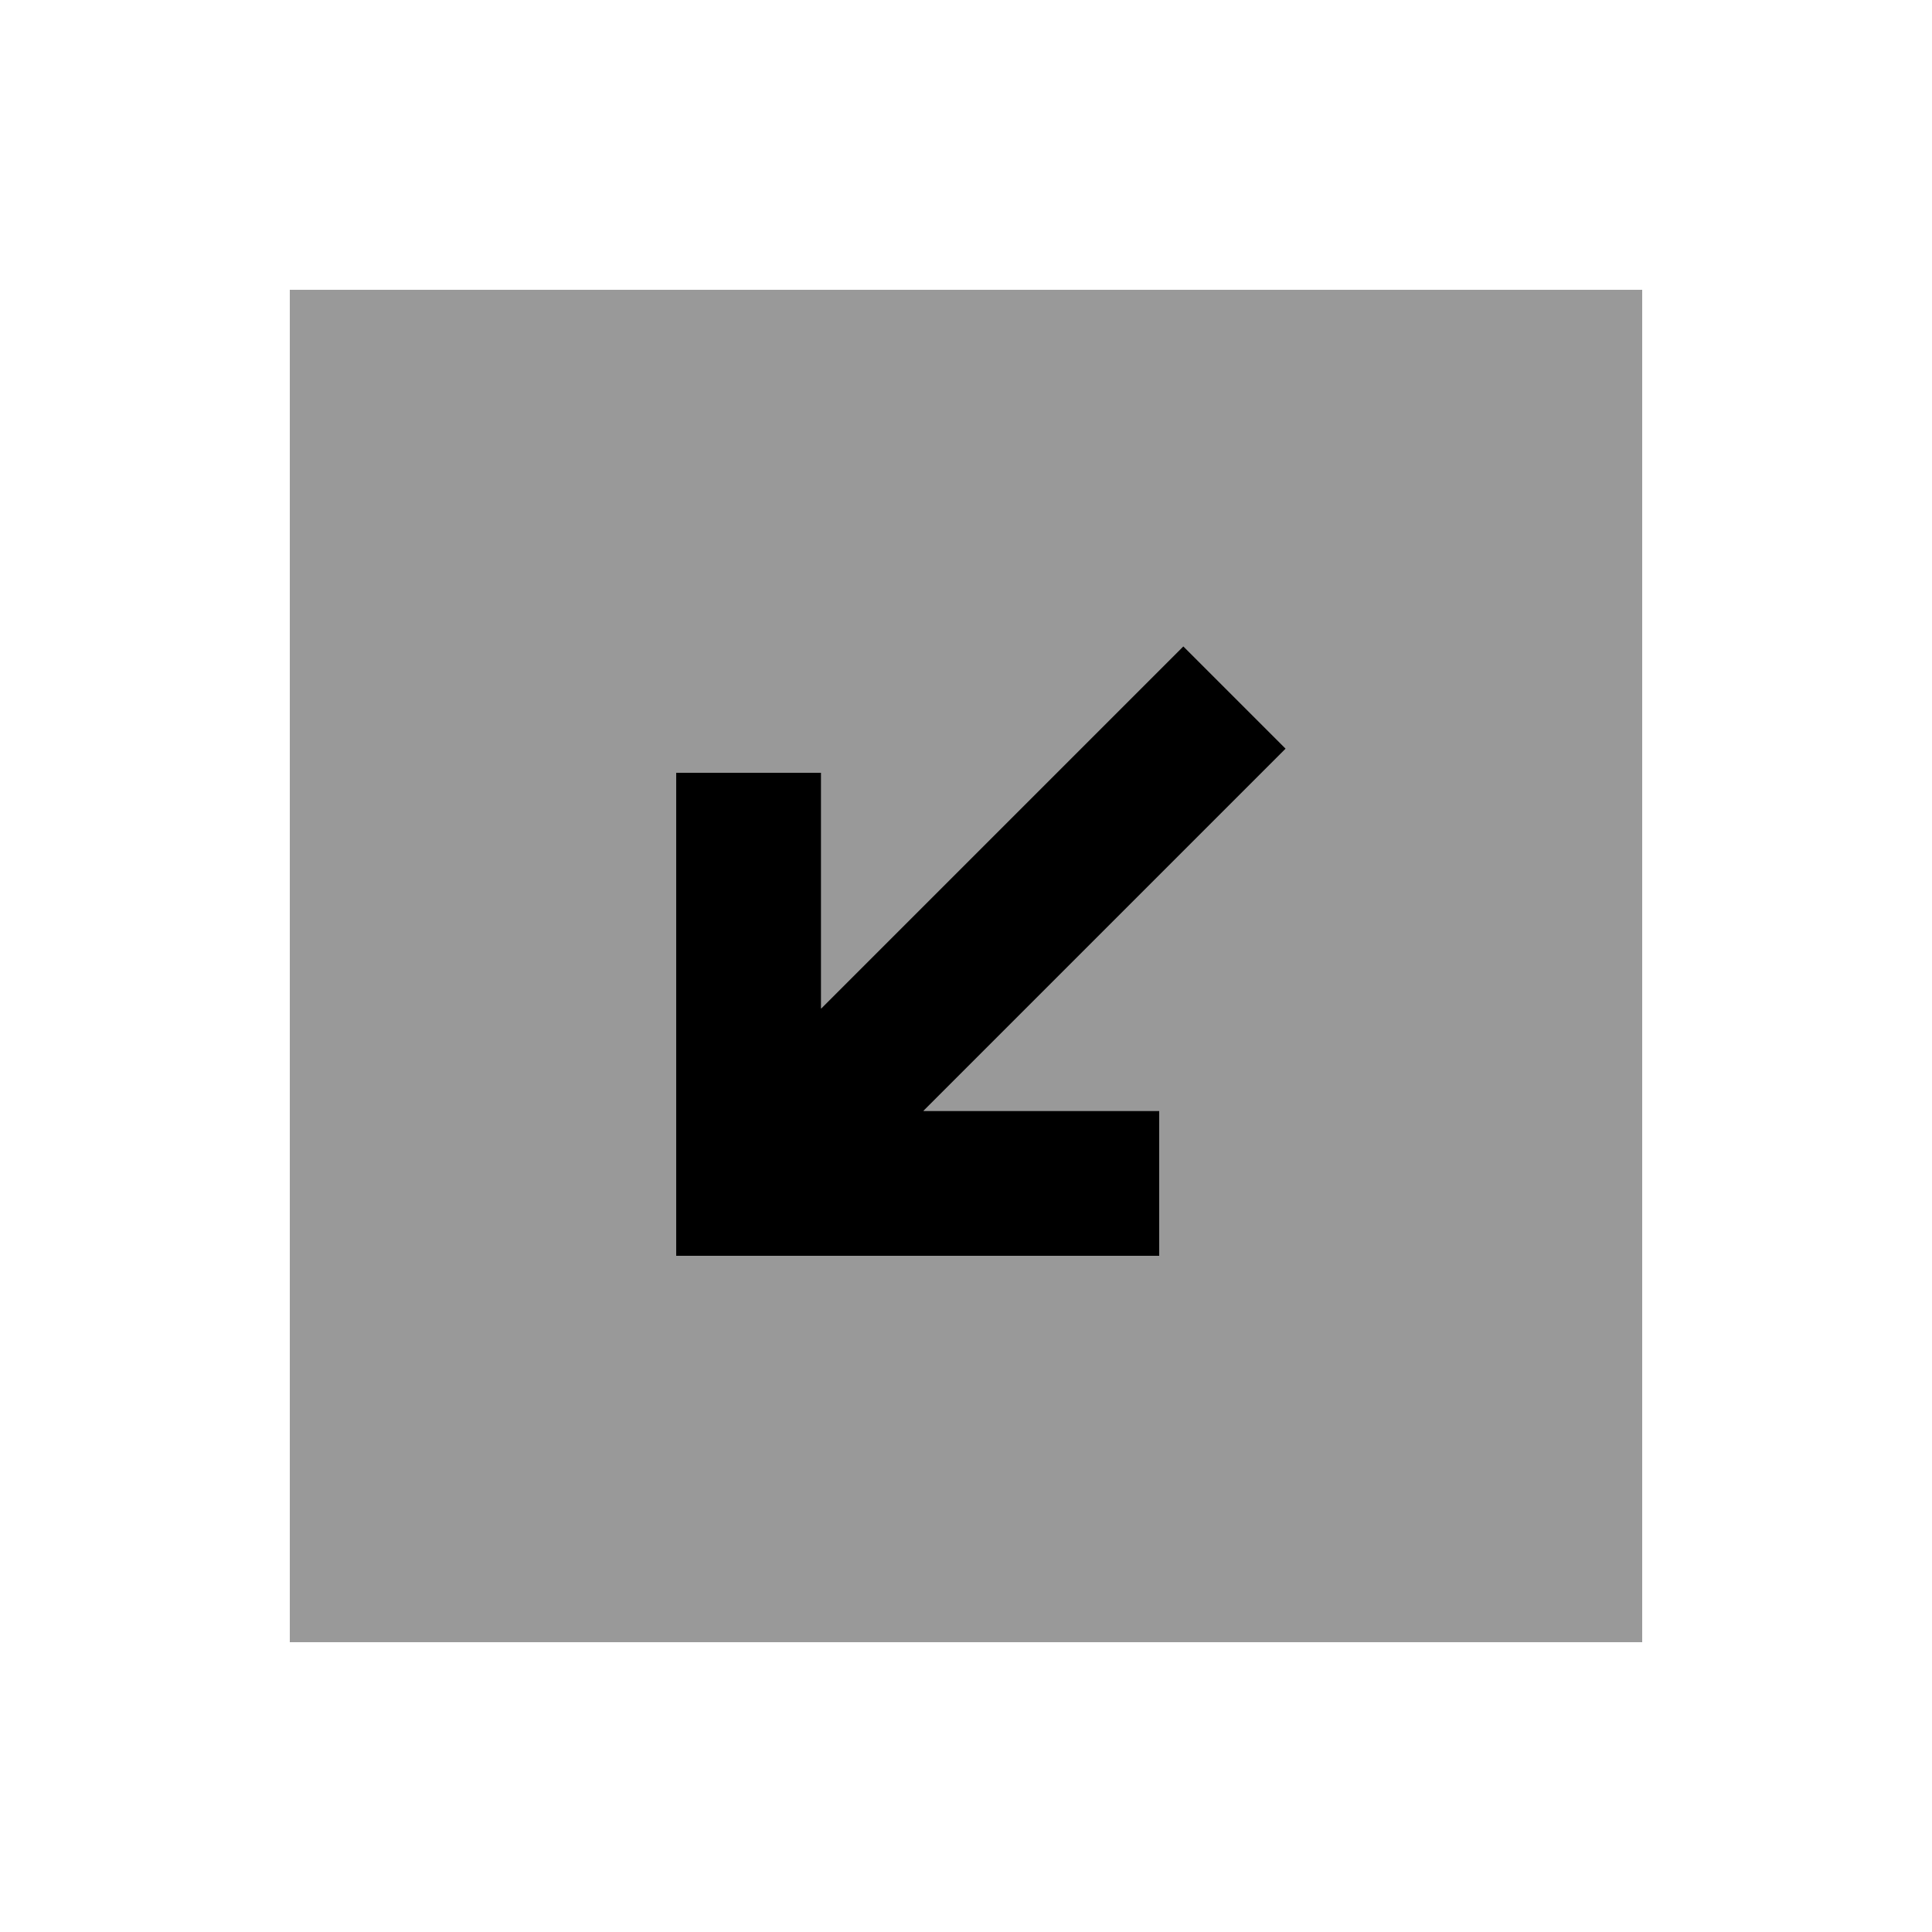
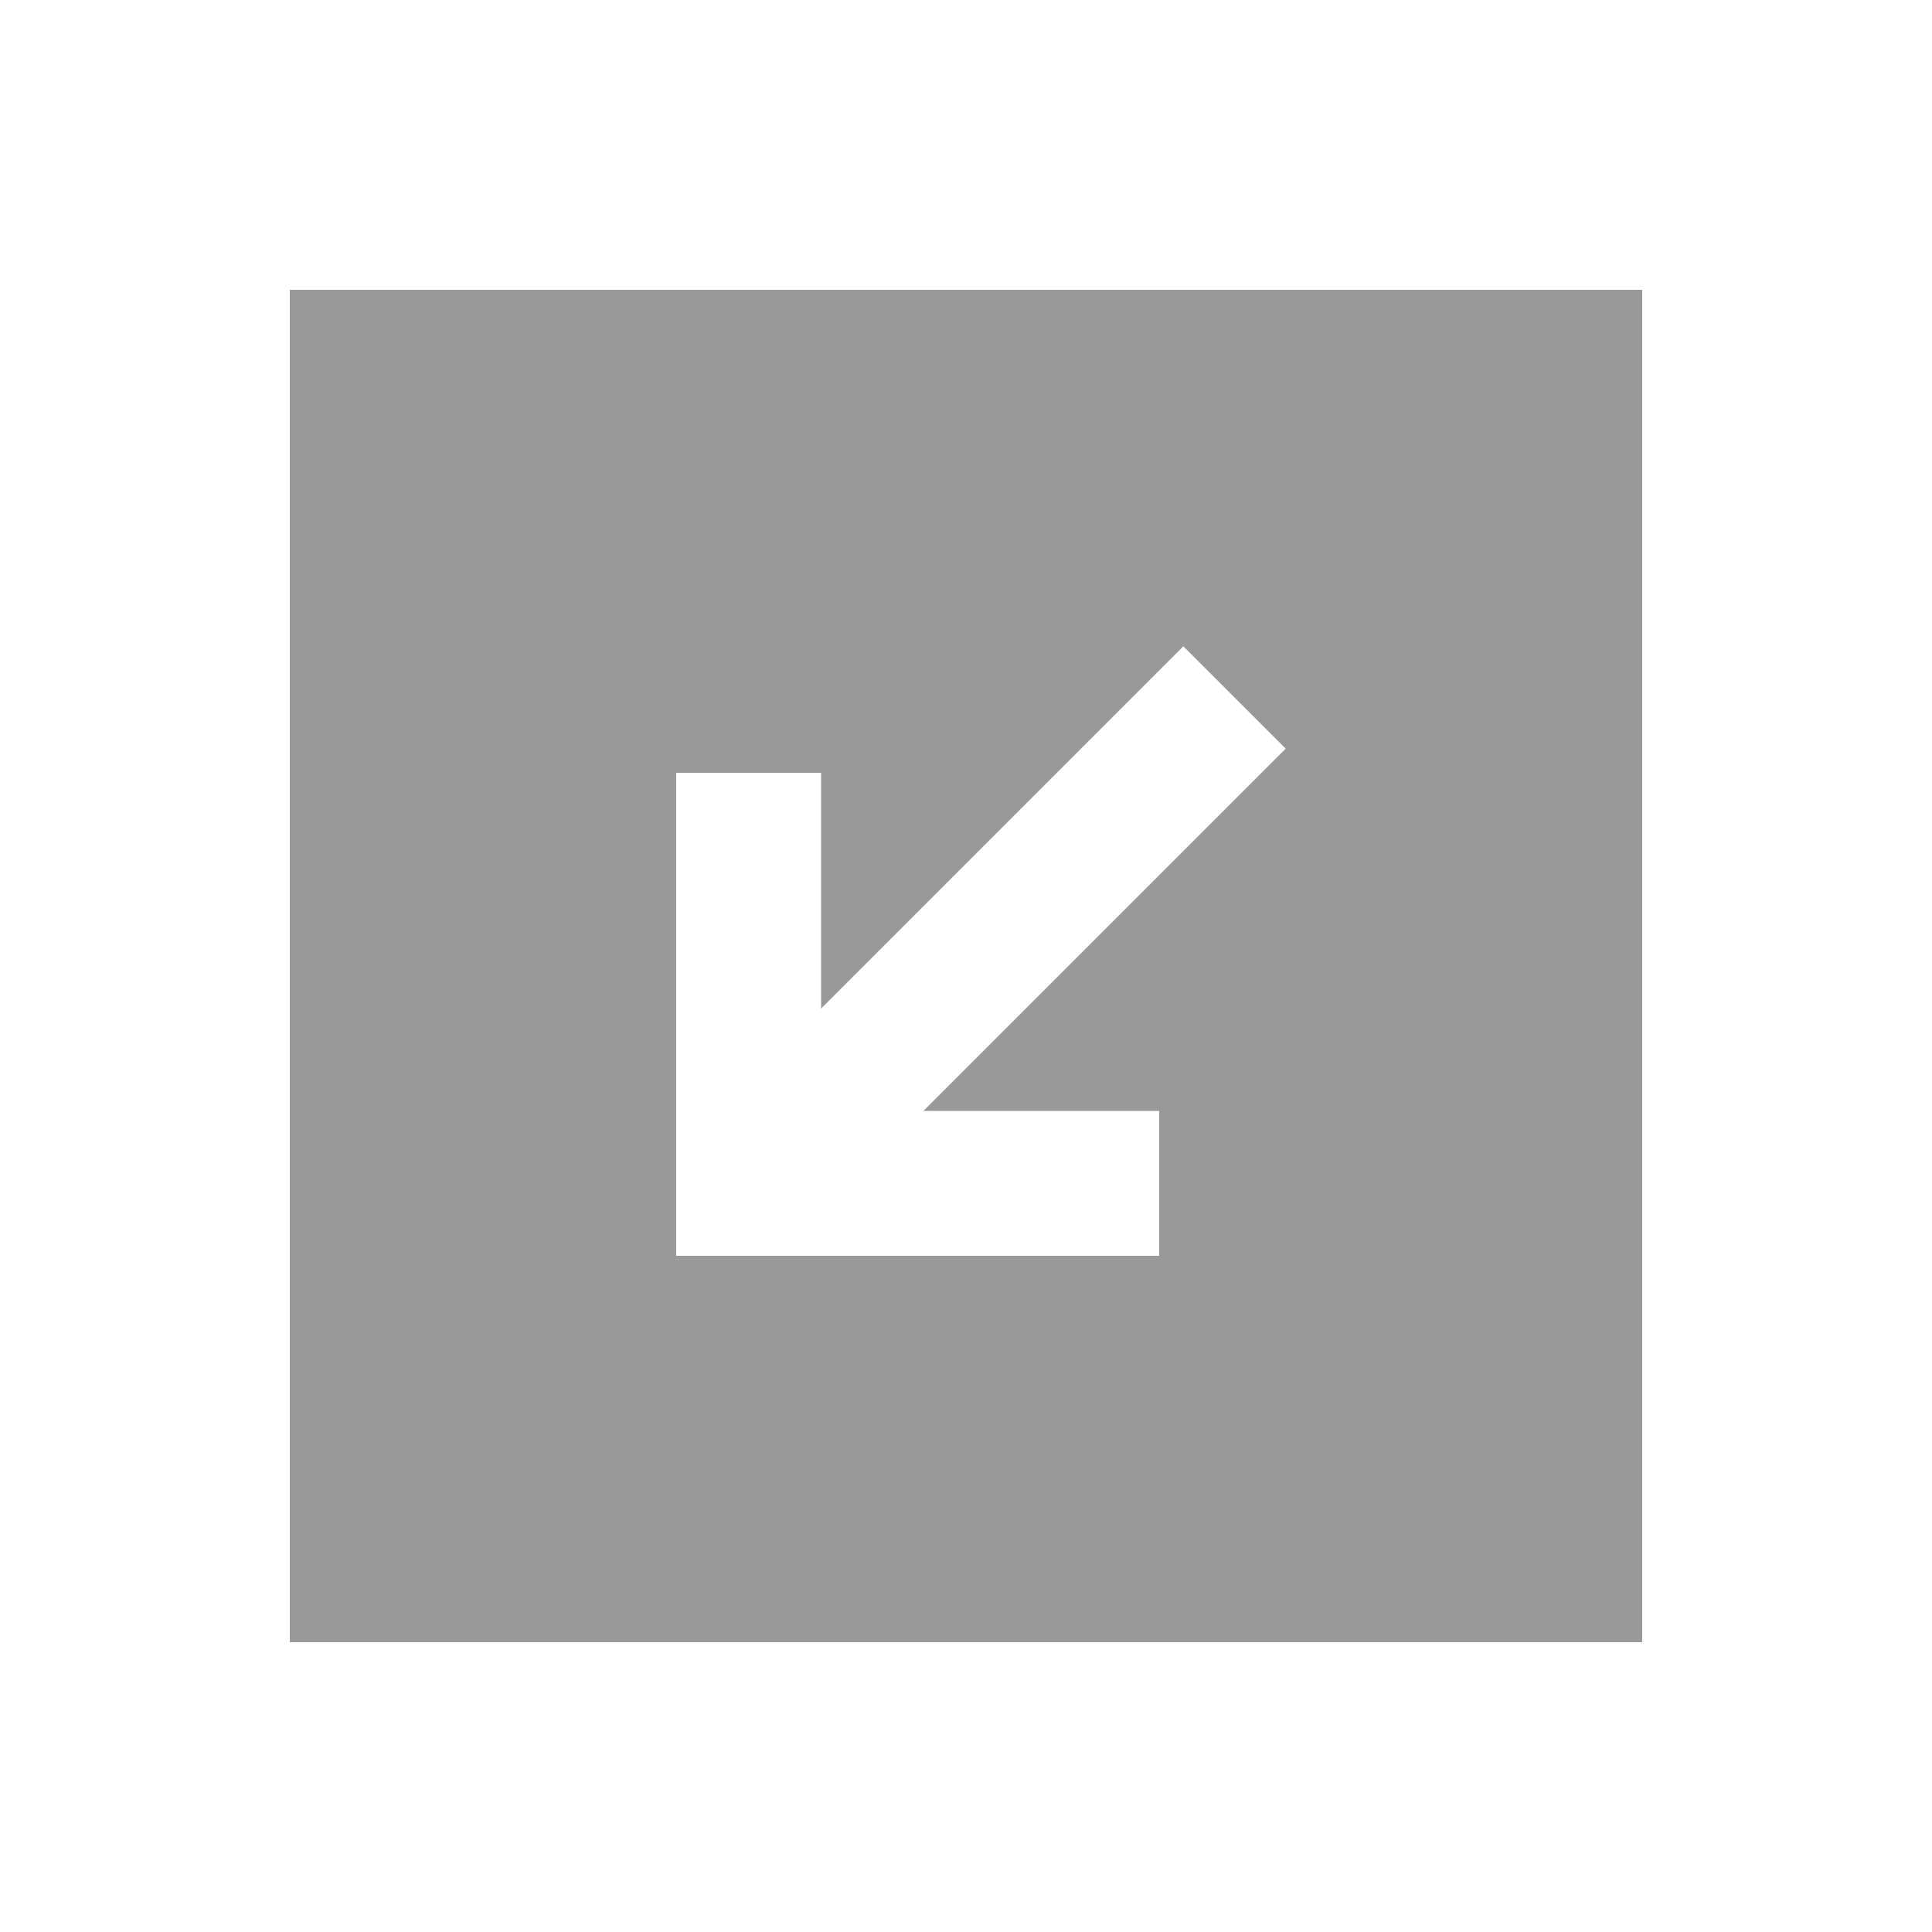
<svg xmlns="http://www.w3.org/2000/svg" viewBox="0 0 640 640">
  <path opacity=".4" fill="currentColor" d="M96 96L96 544L544 544L544 96L96 96zM224 256L272 256L272 334.1L375 231.1L392 214.1L425.9 248L408.9 265L305.9 368L384 368L384 416L224 416L224 256z" />
-   <path fill="currentColor" d="M384 368L305.9 368L408.9 265L425.9 248L392 214.1L375 231.1L272 334.1L272 256L224 256L224 416L384 416L384 368z" />
</svg>